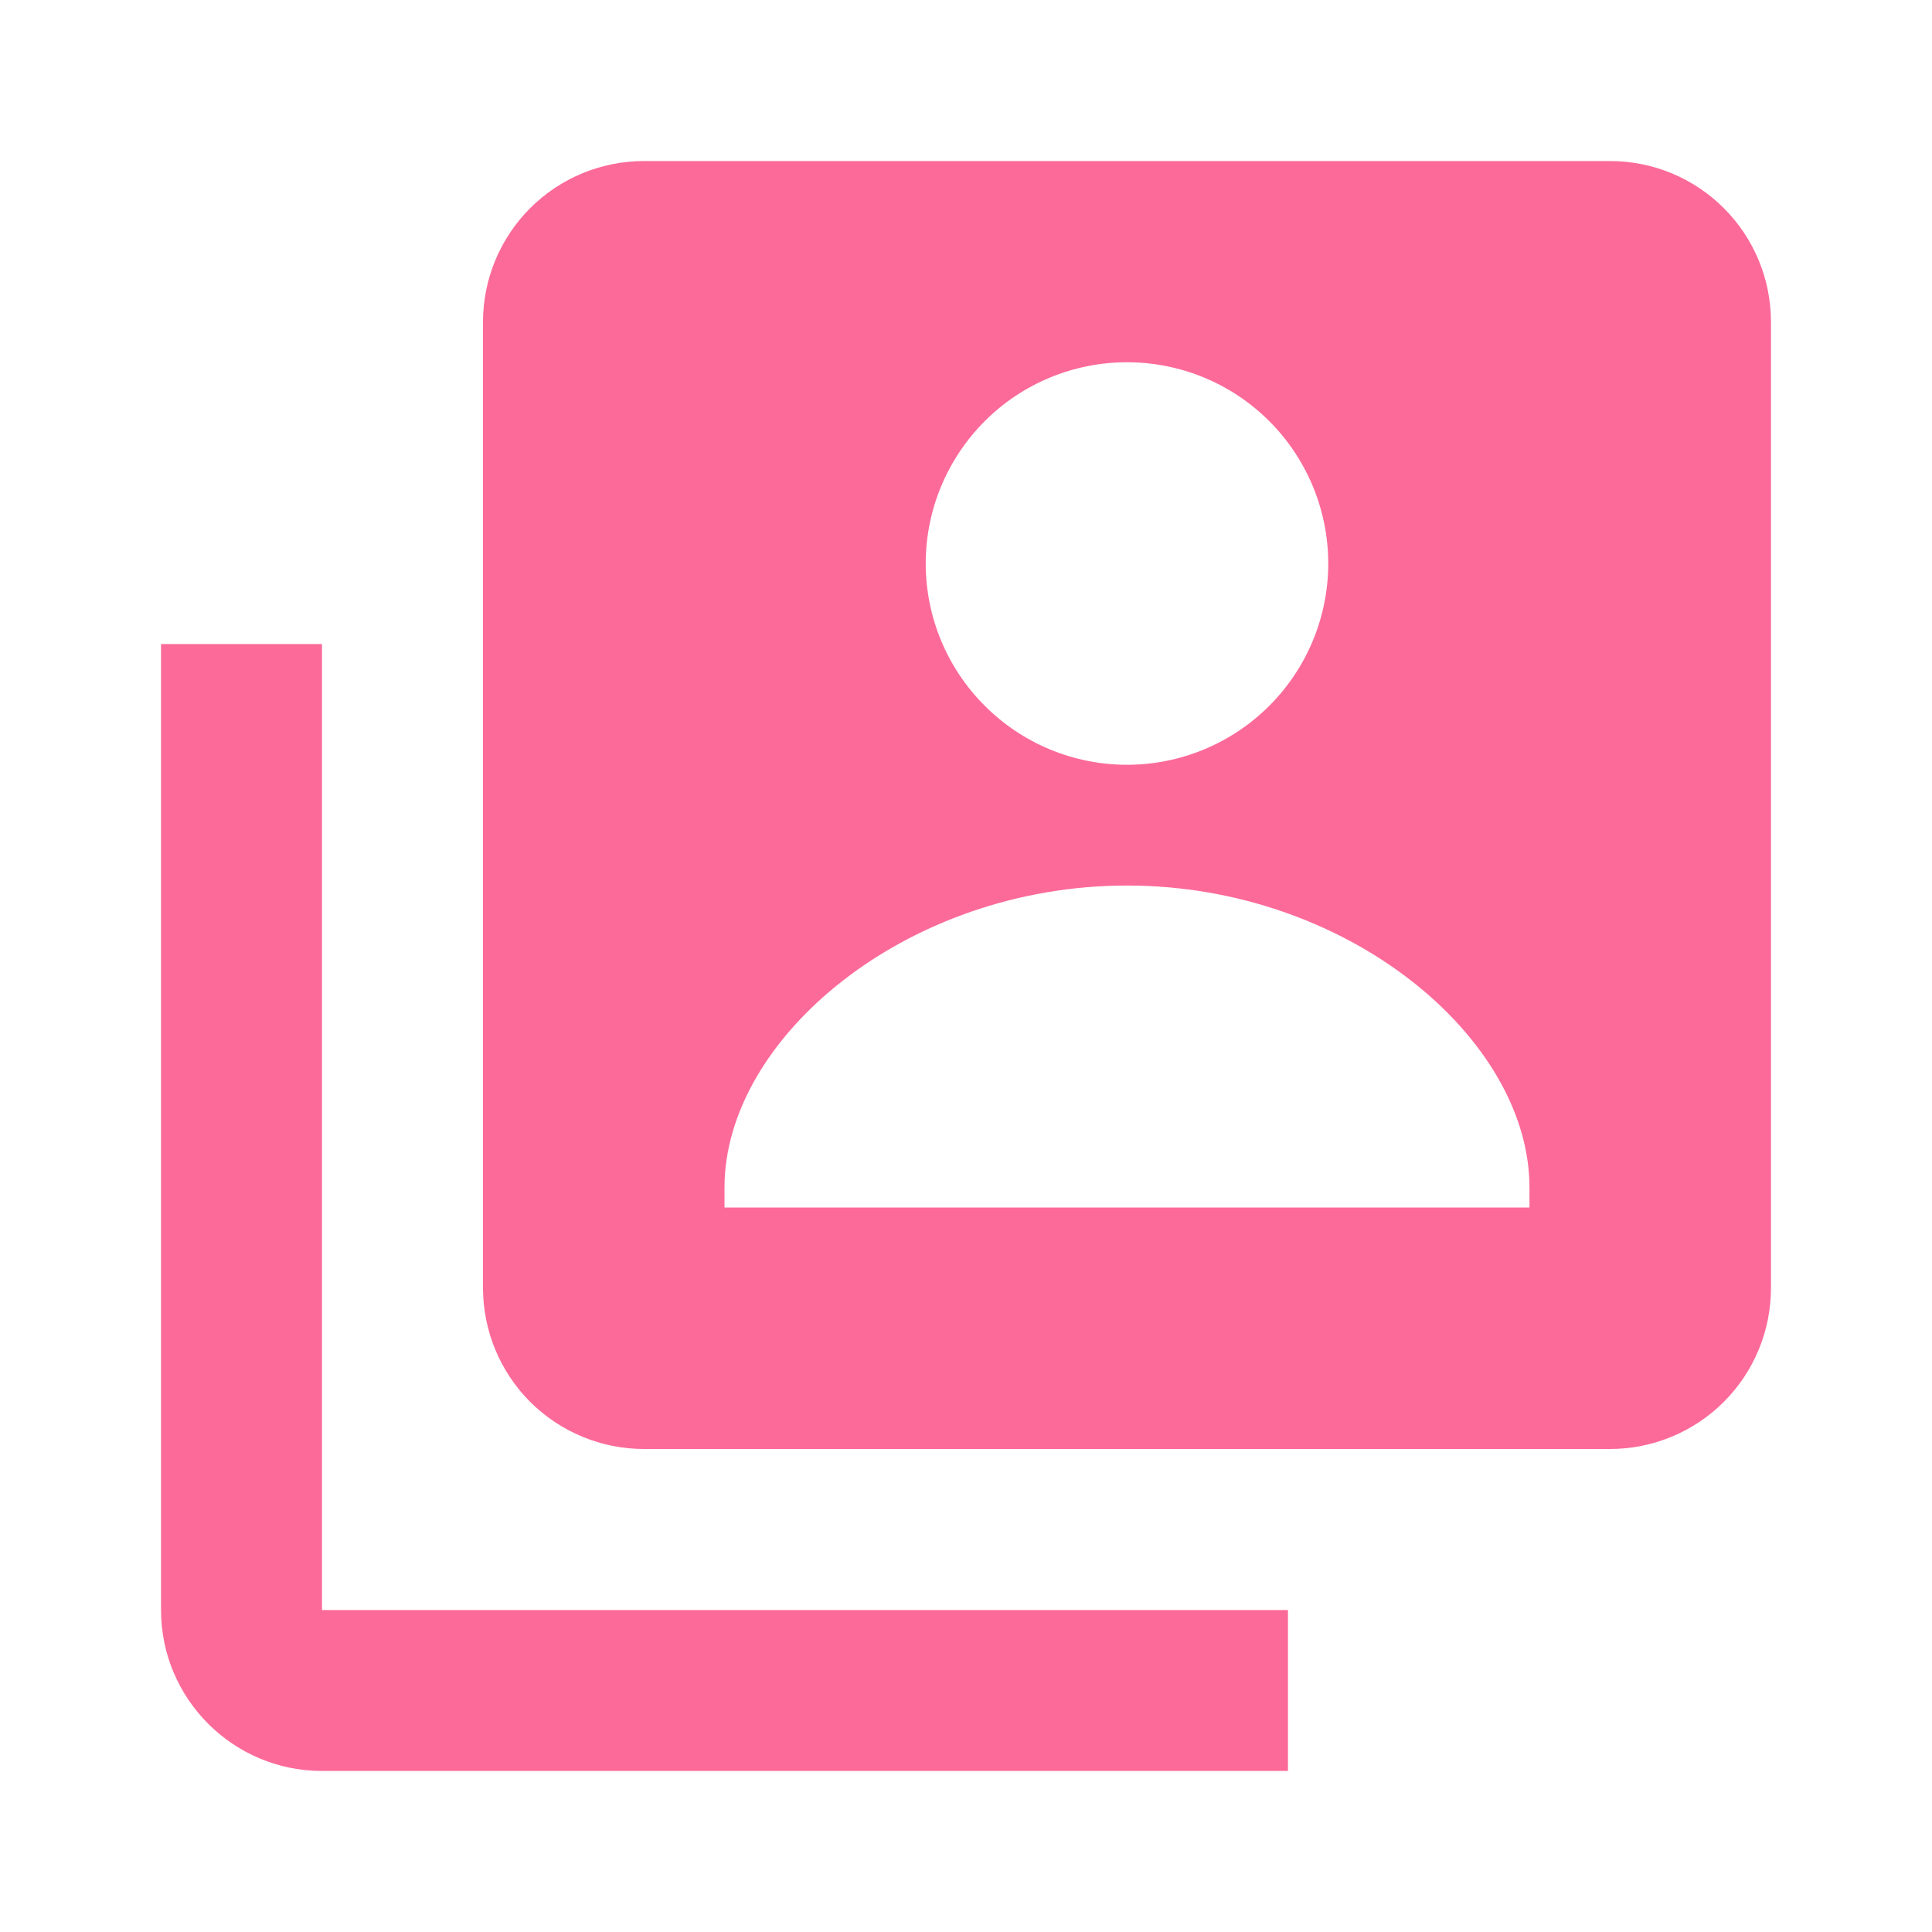
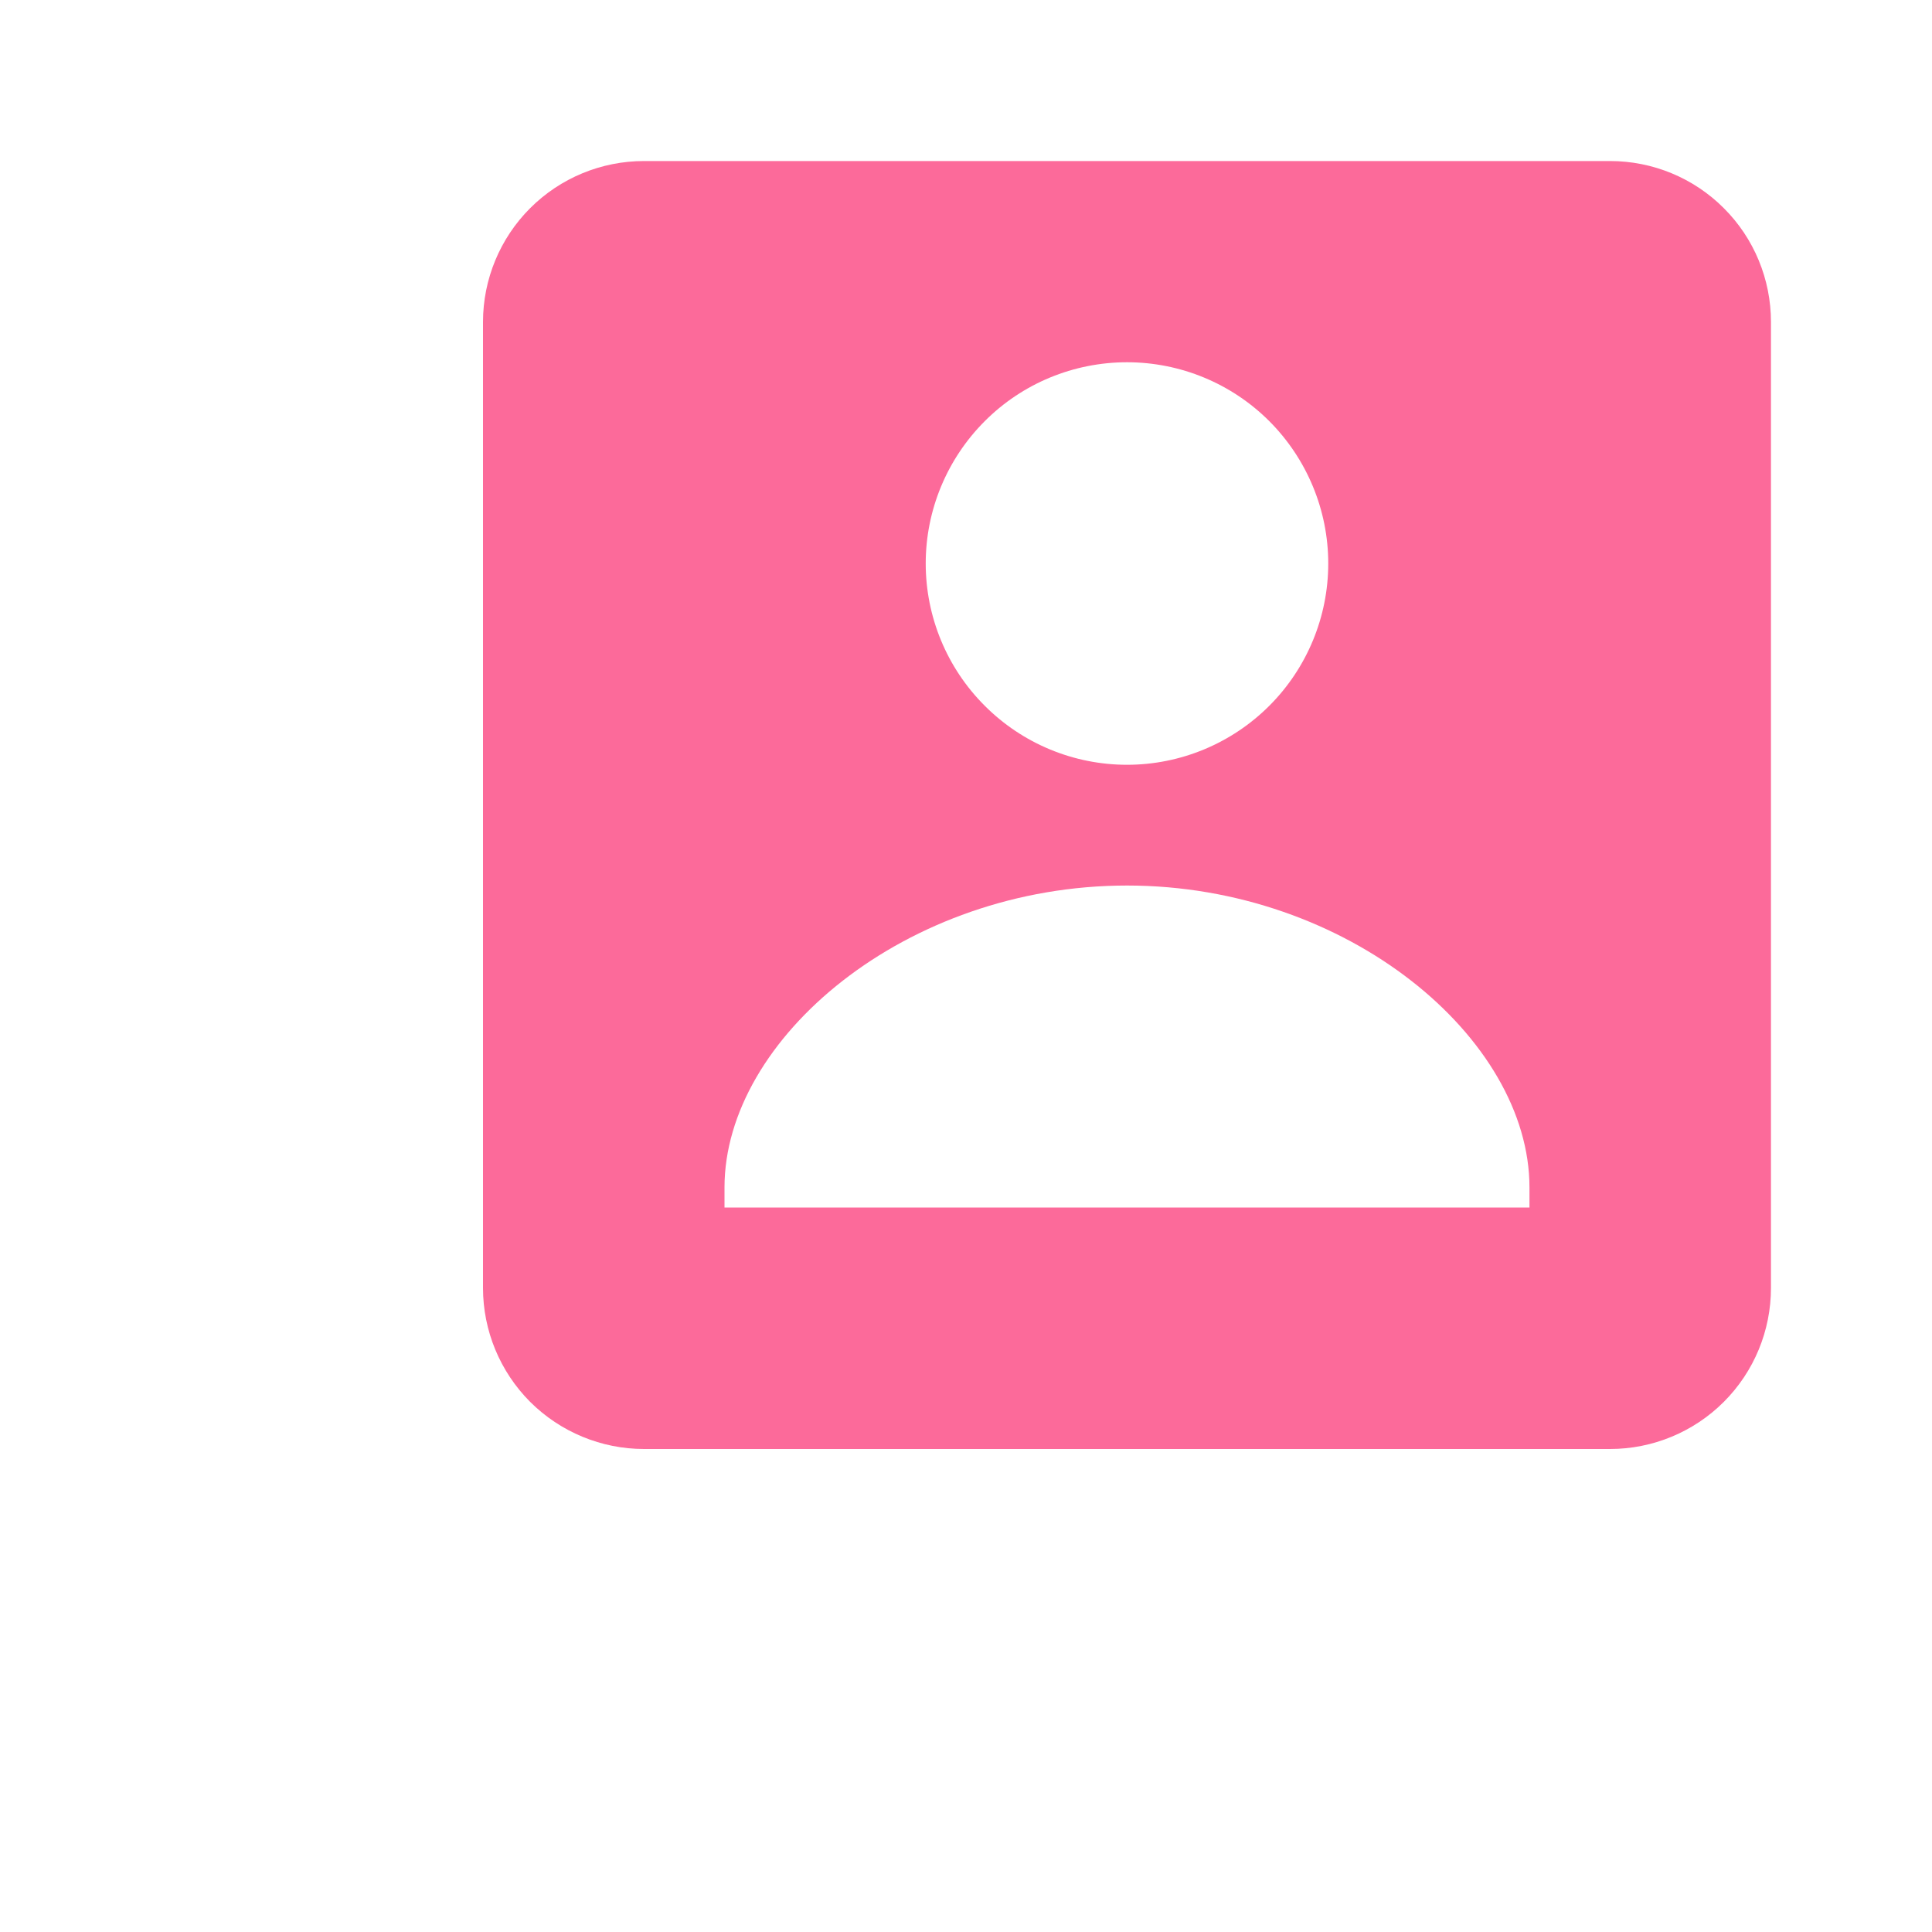
<svg xmlns="http://www.w3.org/2000/svg" width="20" height="20" viewBox="0 0 20 20" fill="none">
  <path d="M16.667 1.667H6.667C6.225 1.667 5.801 1.842 5.488 2.155C5.176 2.467 5 2.891 5 3.333V13.333C5 13.775 5.176 14.199 5.488 14.512C5.801 14.824 6.225 15 6.667 15H16.667C17.109 15 17.533 14.824 17.845 14.512C18.158 14.199 18.333 13.775 18.333 13.333V3.333C18.333 2.891 18.158 2.467 17.845 2.155C17.533 1.842 17.109 1.667 16.667 1.667ZM11.667 3.75C12.219 3.75 12.749 3.969 13.14 4.36C13.53 4.751 13.75 5.281 13.75 5.833C13.75 6.386 13.53 6.916 13.14 7.306C12.749 7.697 12.219 7.917 11.667 7.917C11.114 7.917 10.584 7.697 10.194 7.306C9.803 6.916 9.583 6.386 9.583 5.833C9.583 5.281 9.803 4.751 10.194 4.36C10.584 3.969 11.114 3.75 11.667 3.75ZM15.833 12.5H7.5V12.292C7.5 10.751 9.378 9.167 11.667 9.167C13.955 9.167 15.833 10.751 15.833 12.292V12.5Z" fill="#FC6A9A" />
-   <path d="M3.333 6.667H1.667V16.667C1.667 17.586 2.414 18.333 3.333 18.333H13.333V16.667H3.333V6.667Z" fill="#FC6A9A" />
</svg>